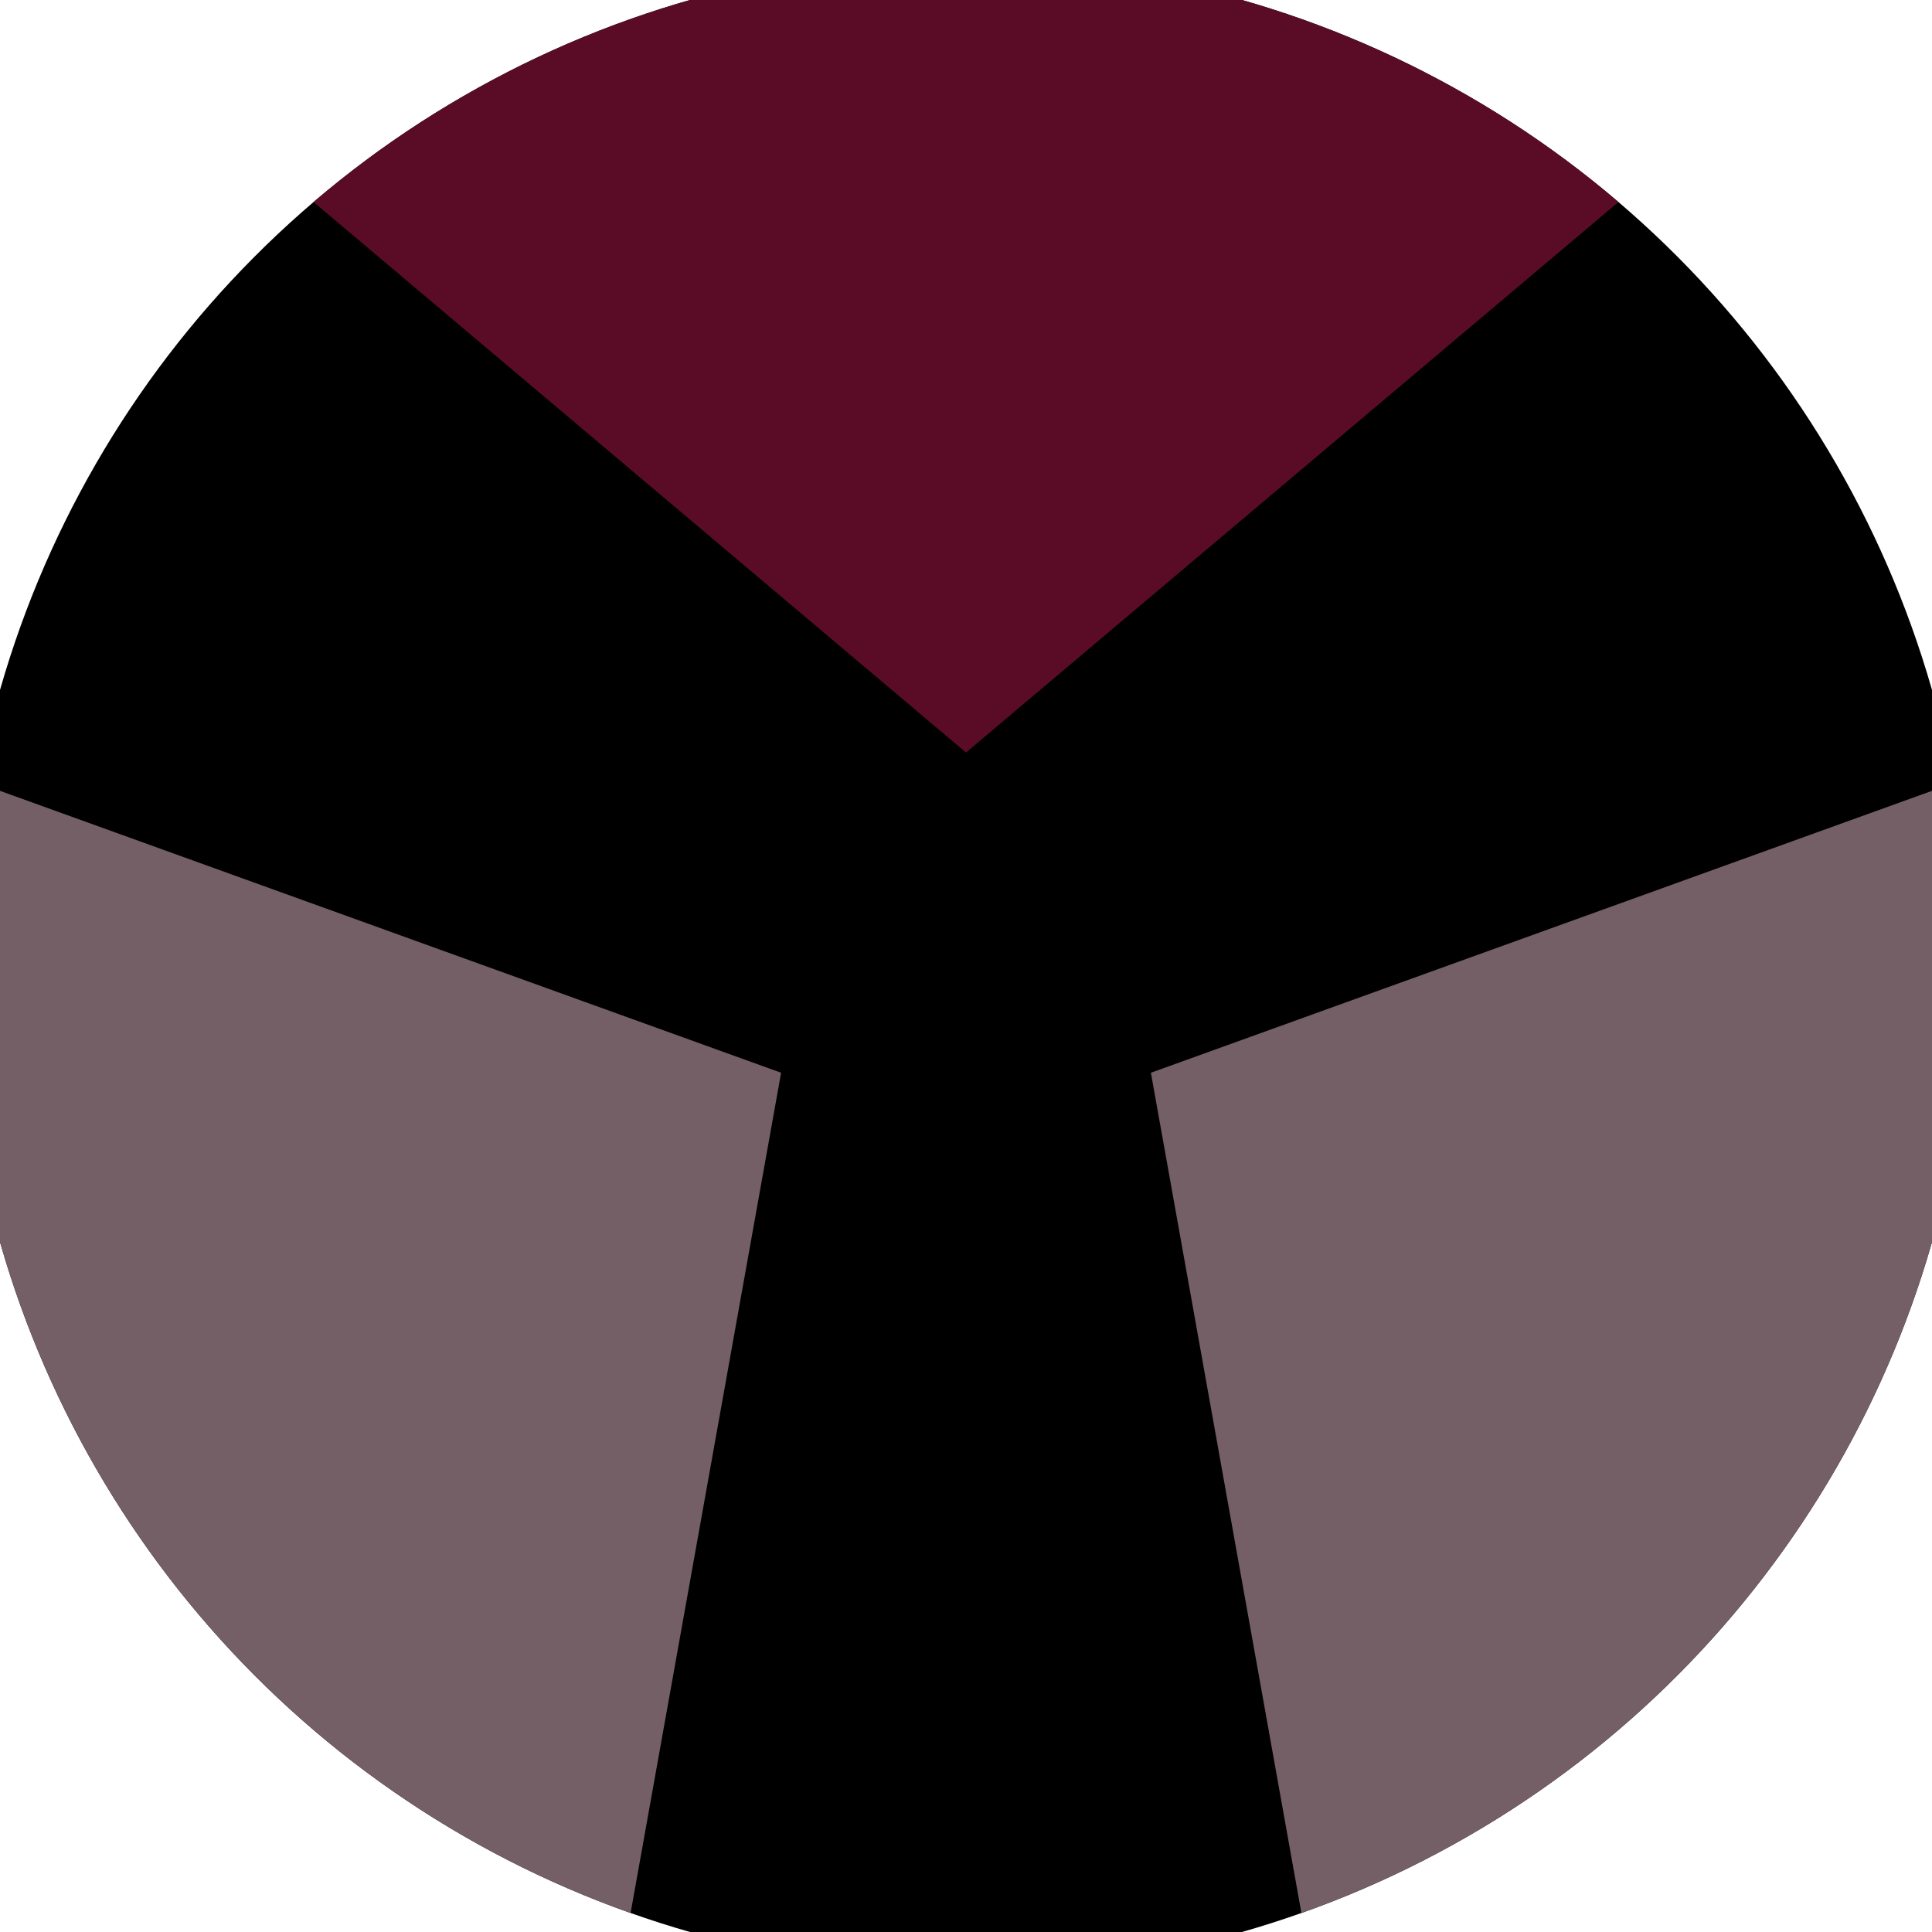
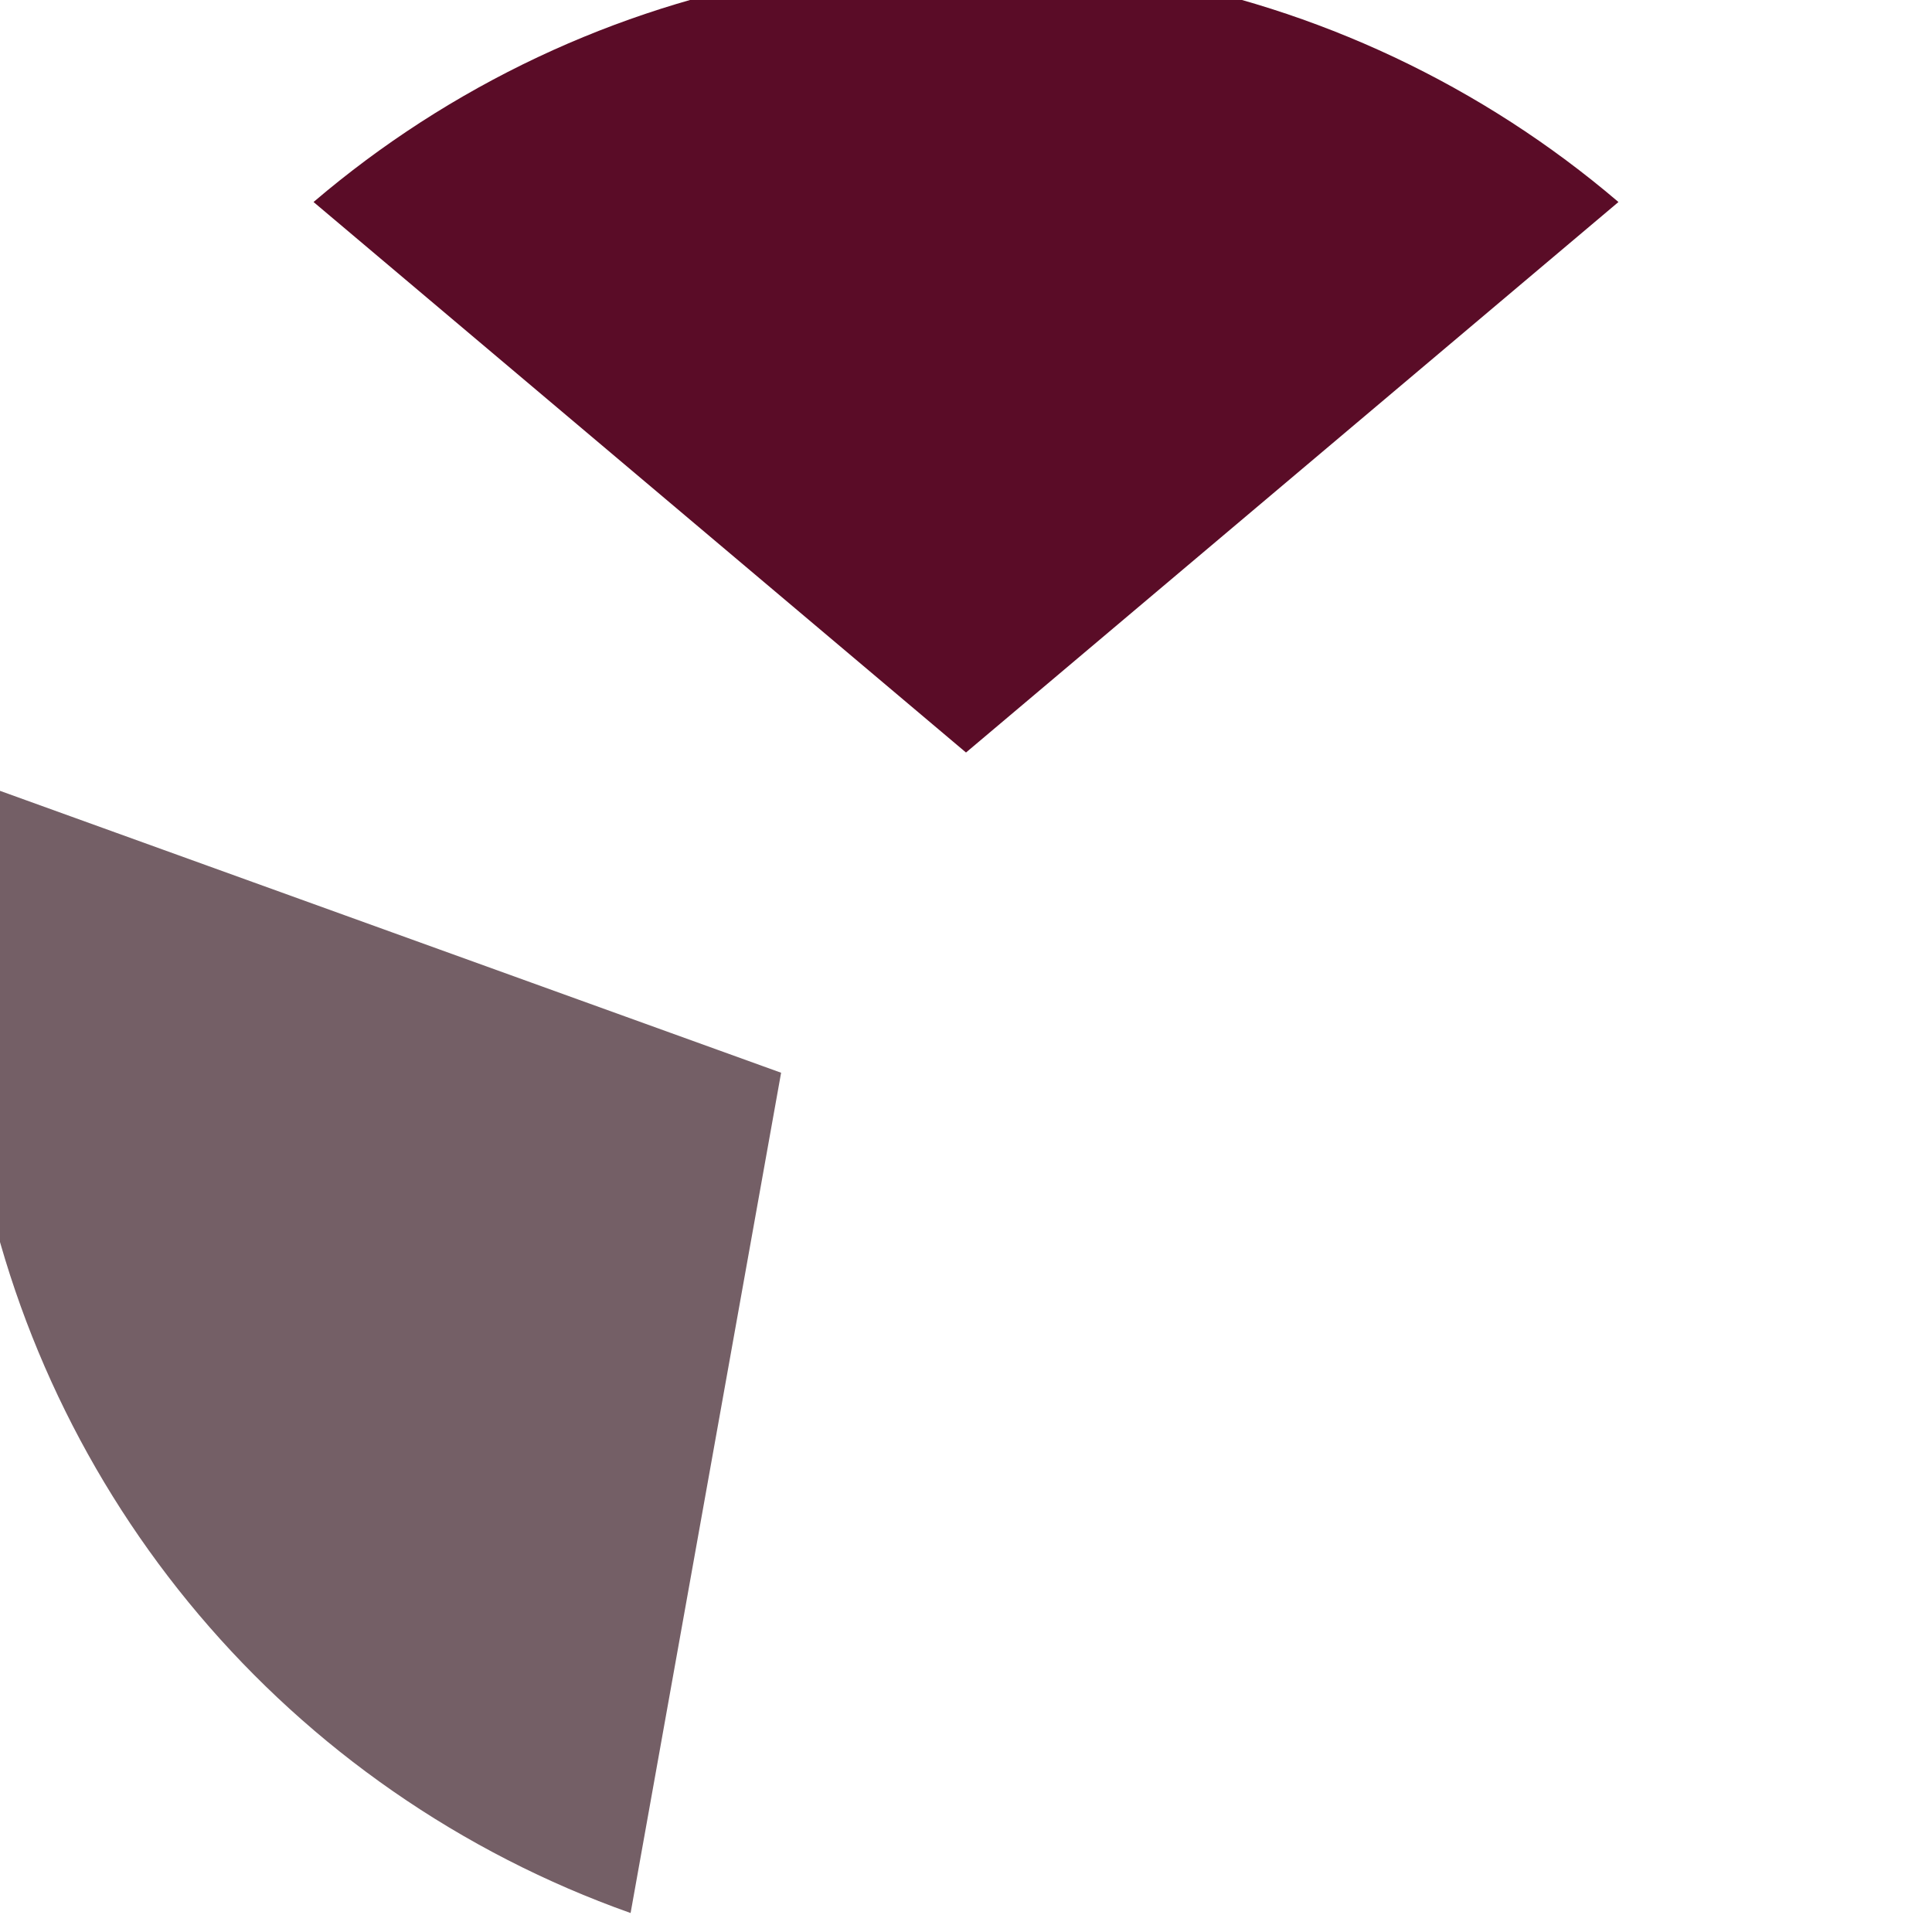
<svg xmlns="http://www.w3.org/2000/svg" width="128" height="128" viewBox="0 0 100 100" shape-rendering="geometricPrecision">
  <defs>
    <clipPath id="clip">
      <circle cx="50" cy="50" r="52" />
    </clipPath>
  </defs>
  <g transform="rotate(0 50 50)">
-     <rect x="0" y="0" width="100" height="100" fill="#000000" clip-path="url(#clip)" />
    <path d="M 120.711 -20.711                             L -20.711 -20.711                             L 50 38.95 Z" fill="#5a0c27" clip-path="url(#clip)" />
-     <path d="M 75.882 146.593                             L 146.593 24.118                             L 59.57 55.525 ZM -46.593 24.118                             L 24.118 146.593                             L 40.43 55.525 Z" fill="#745f66" clip-path="url(#clip)" />
+     <path d="M 75.882 146.593                             L 146.593 24.118                             ZM -46.593 24.118                             L 24.118 146.593                             L 40.43 55.525 Z" fill="#745f66" clip-path="url(#clip)" />
  </g>
</svg>